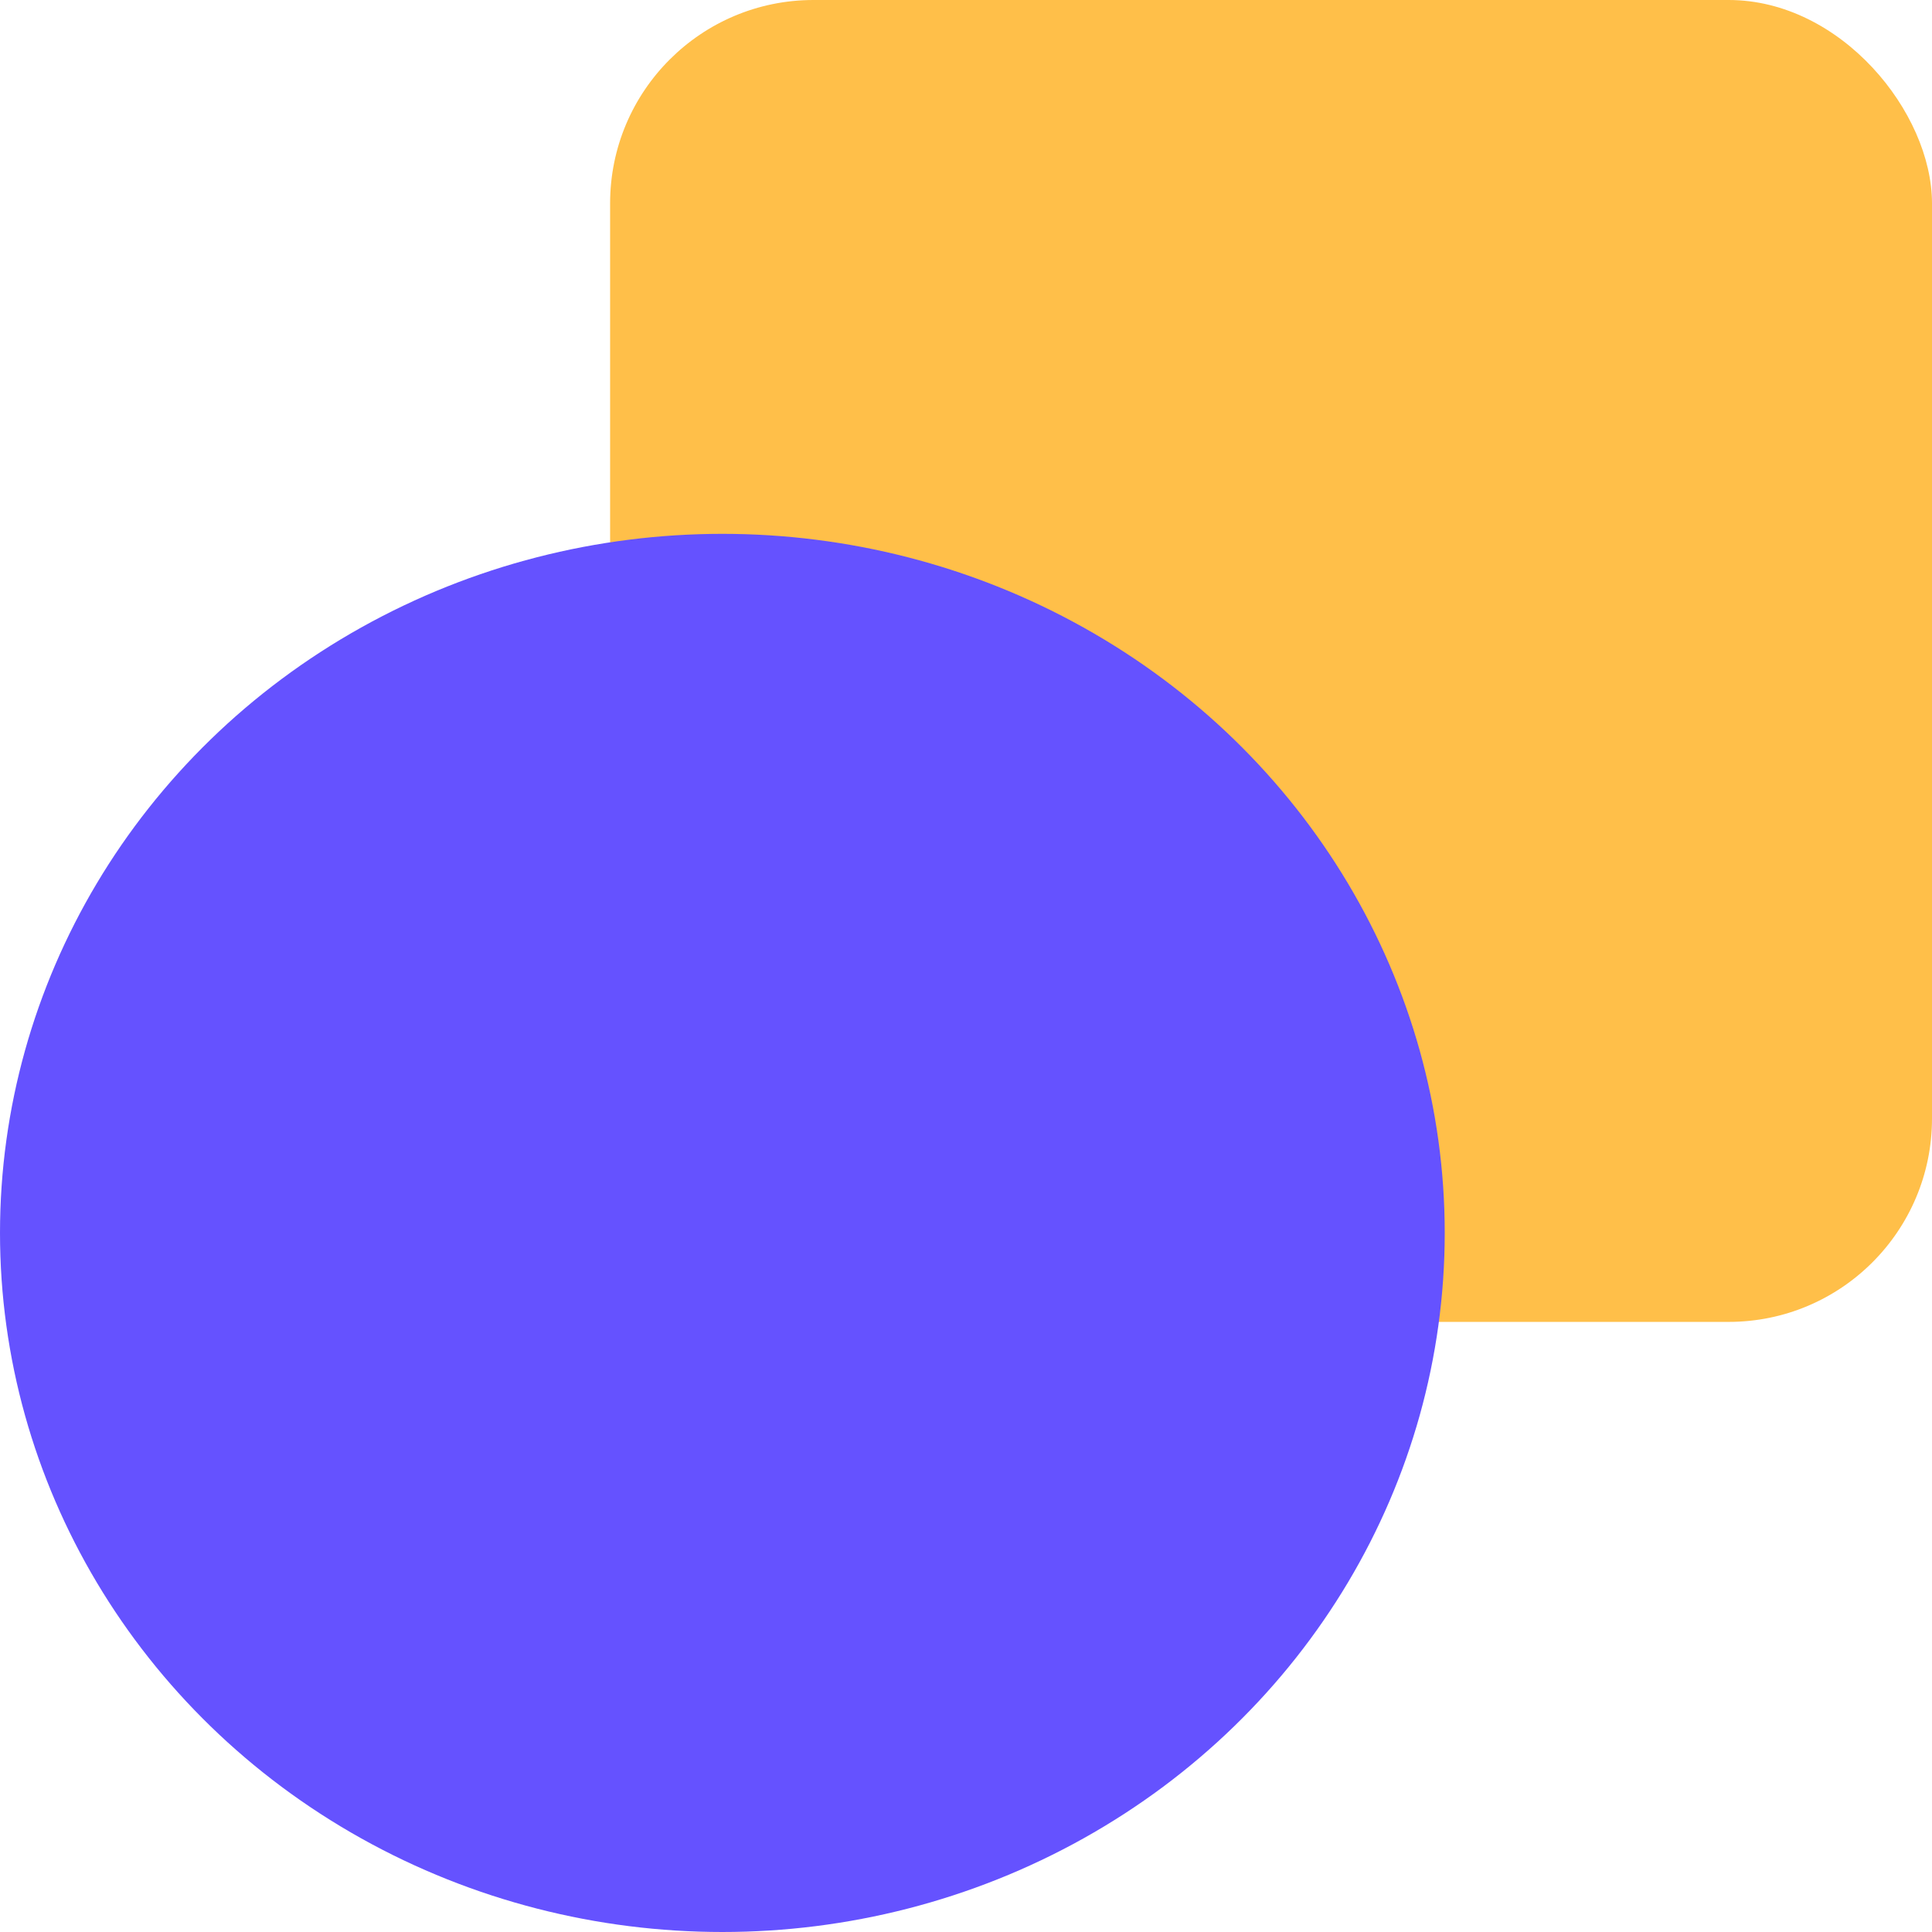
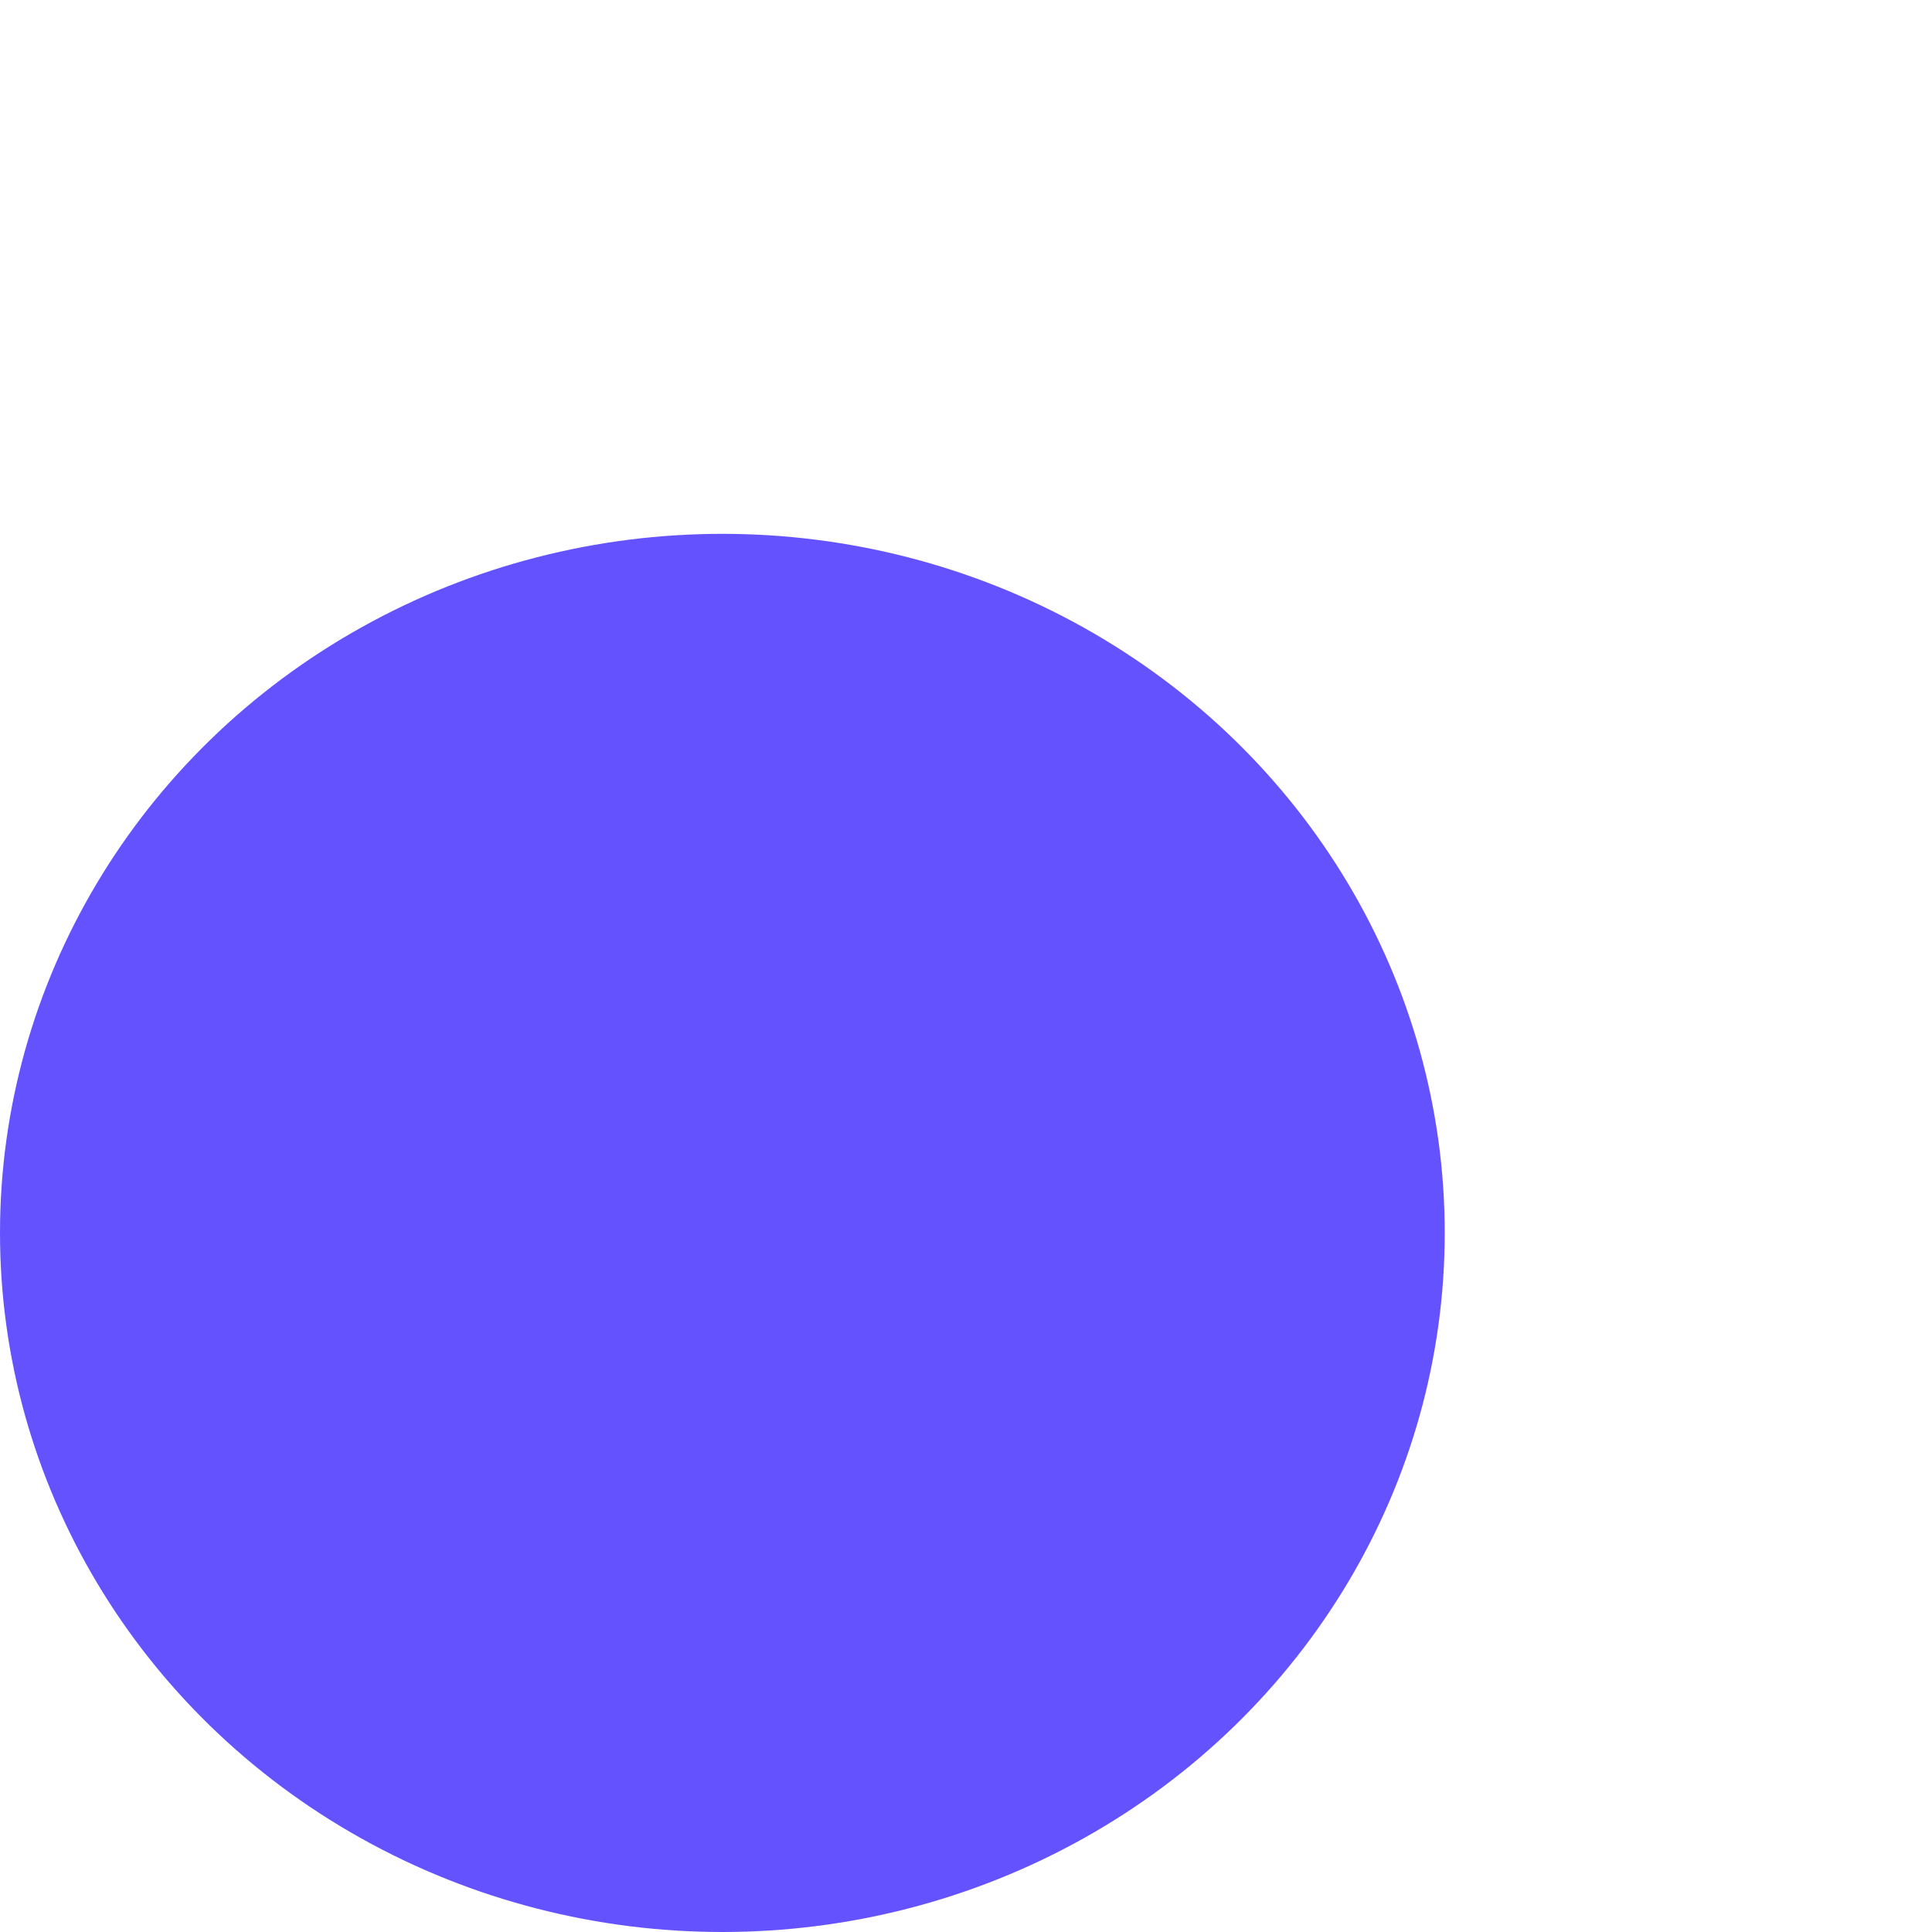
<svg xmlns="http://www.w3.org/2000/svg" width="20" height="20" viewBox="0 0 19 19" style="vertical-align:middle">
  <g fill="none" fill-rule="evenodd">
-     <rect width="13" height="13" x="6" fill="#FFBF49" rx="2" />
    <ellipse cx="7.104" cy="7.125" fill="#6552FF" rx="7.104" ry="6.875" transform="translate(0 5)" />
  </g>
</svg>